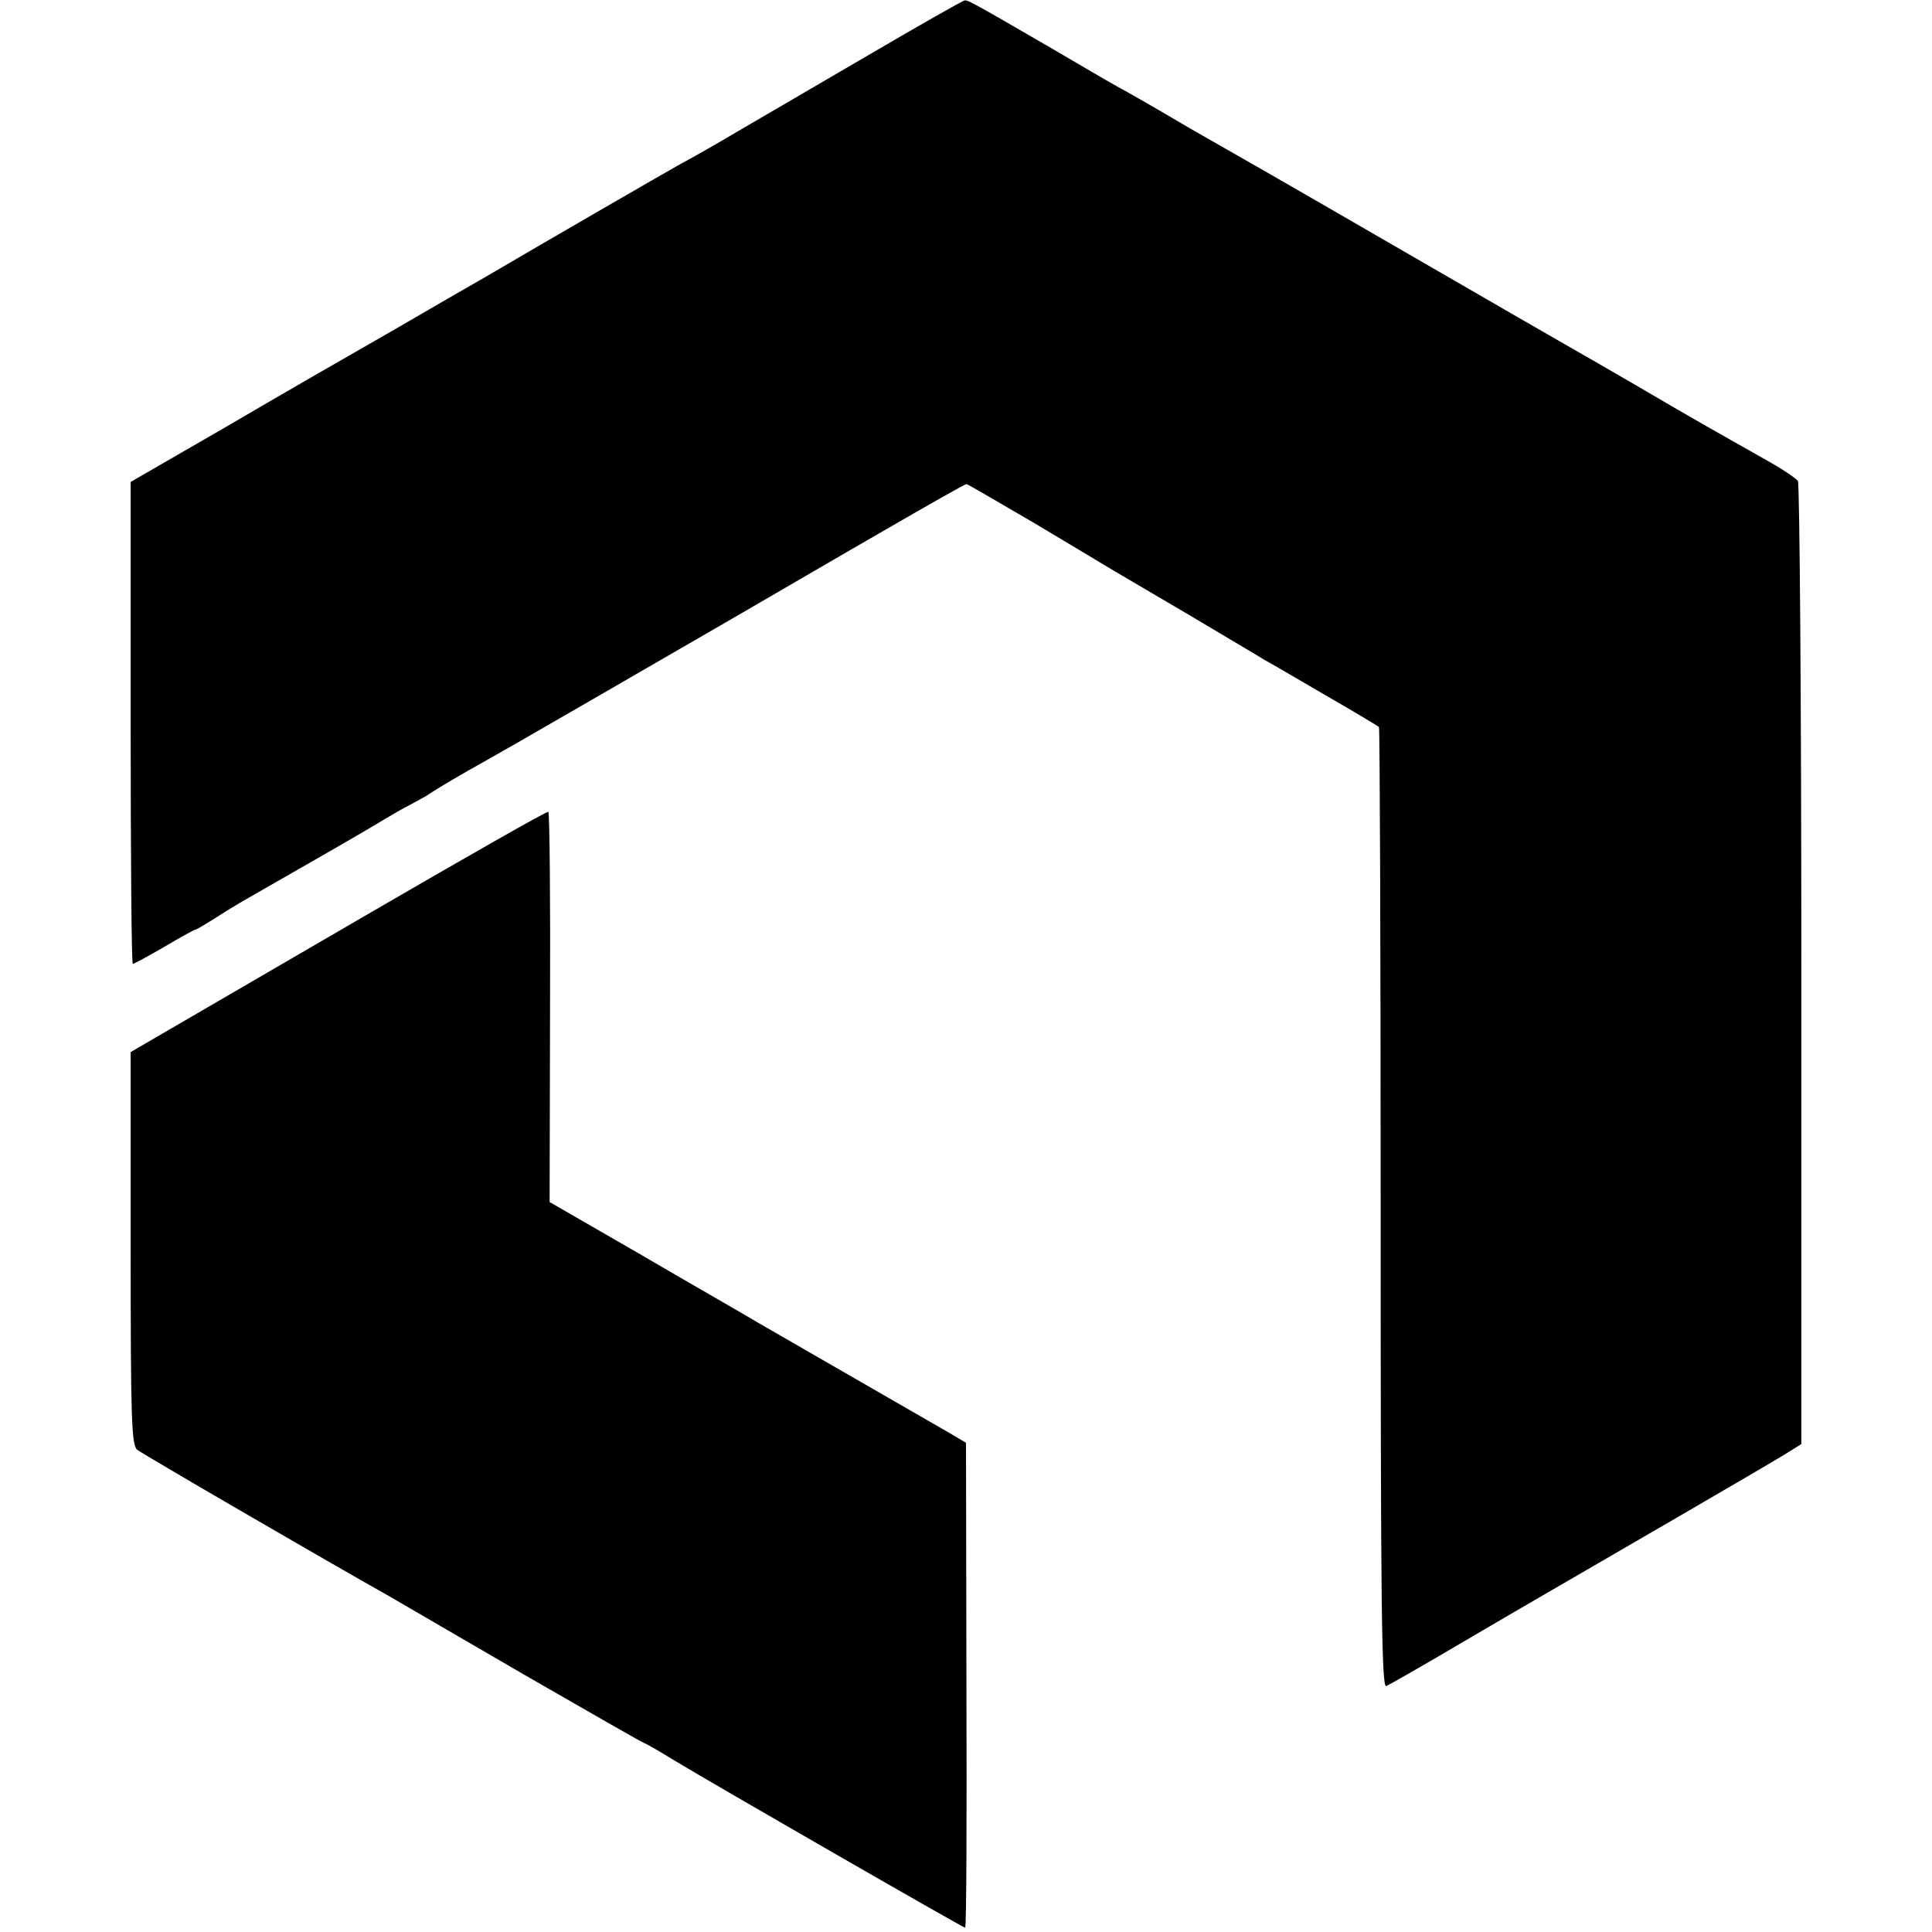
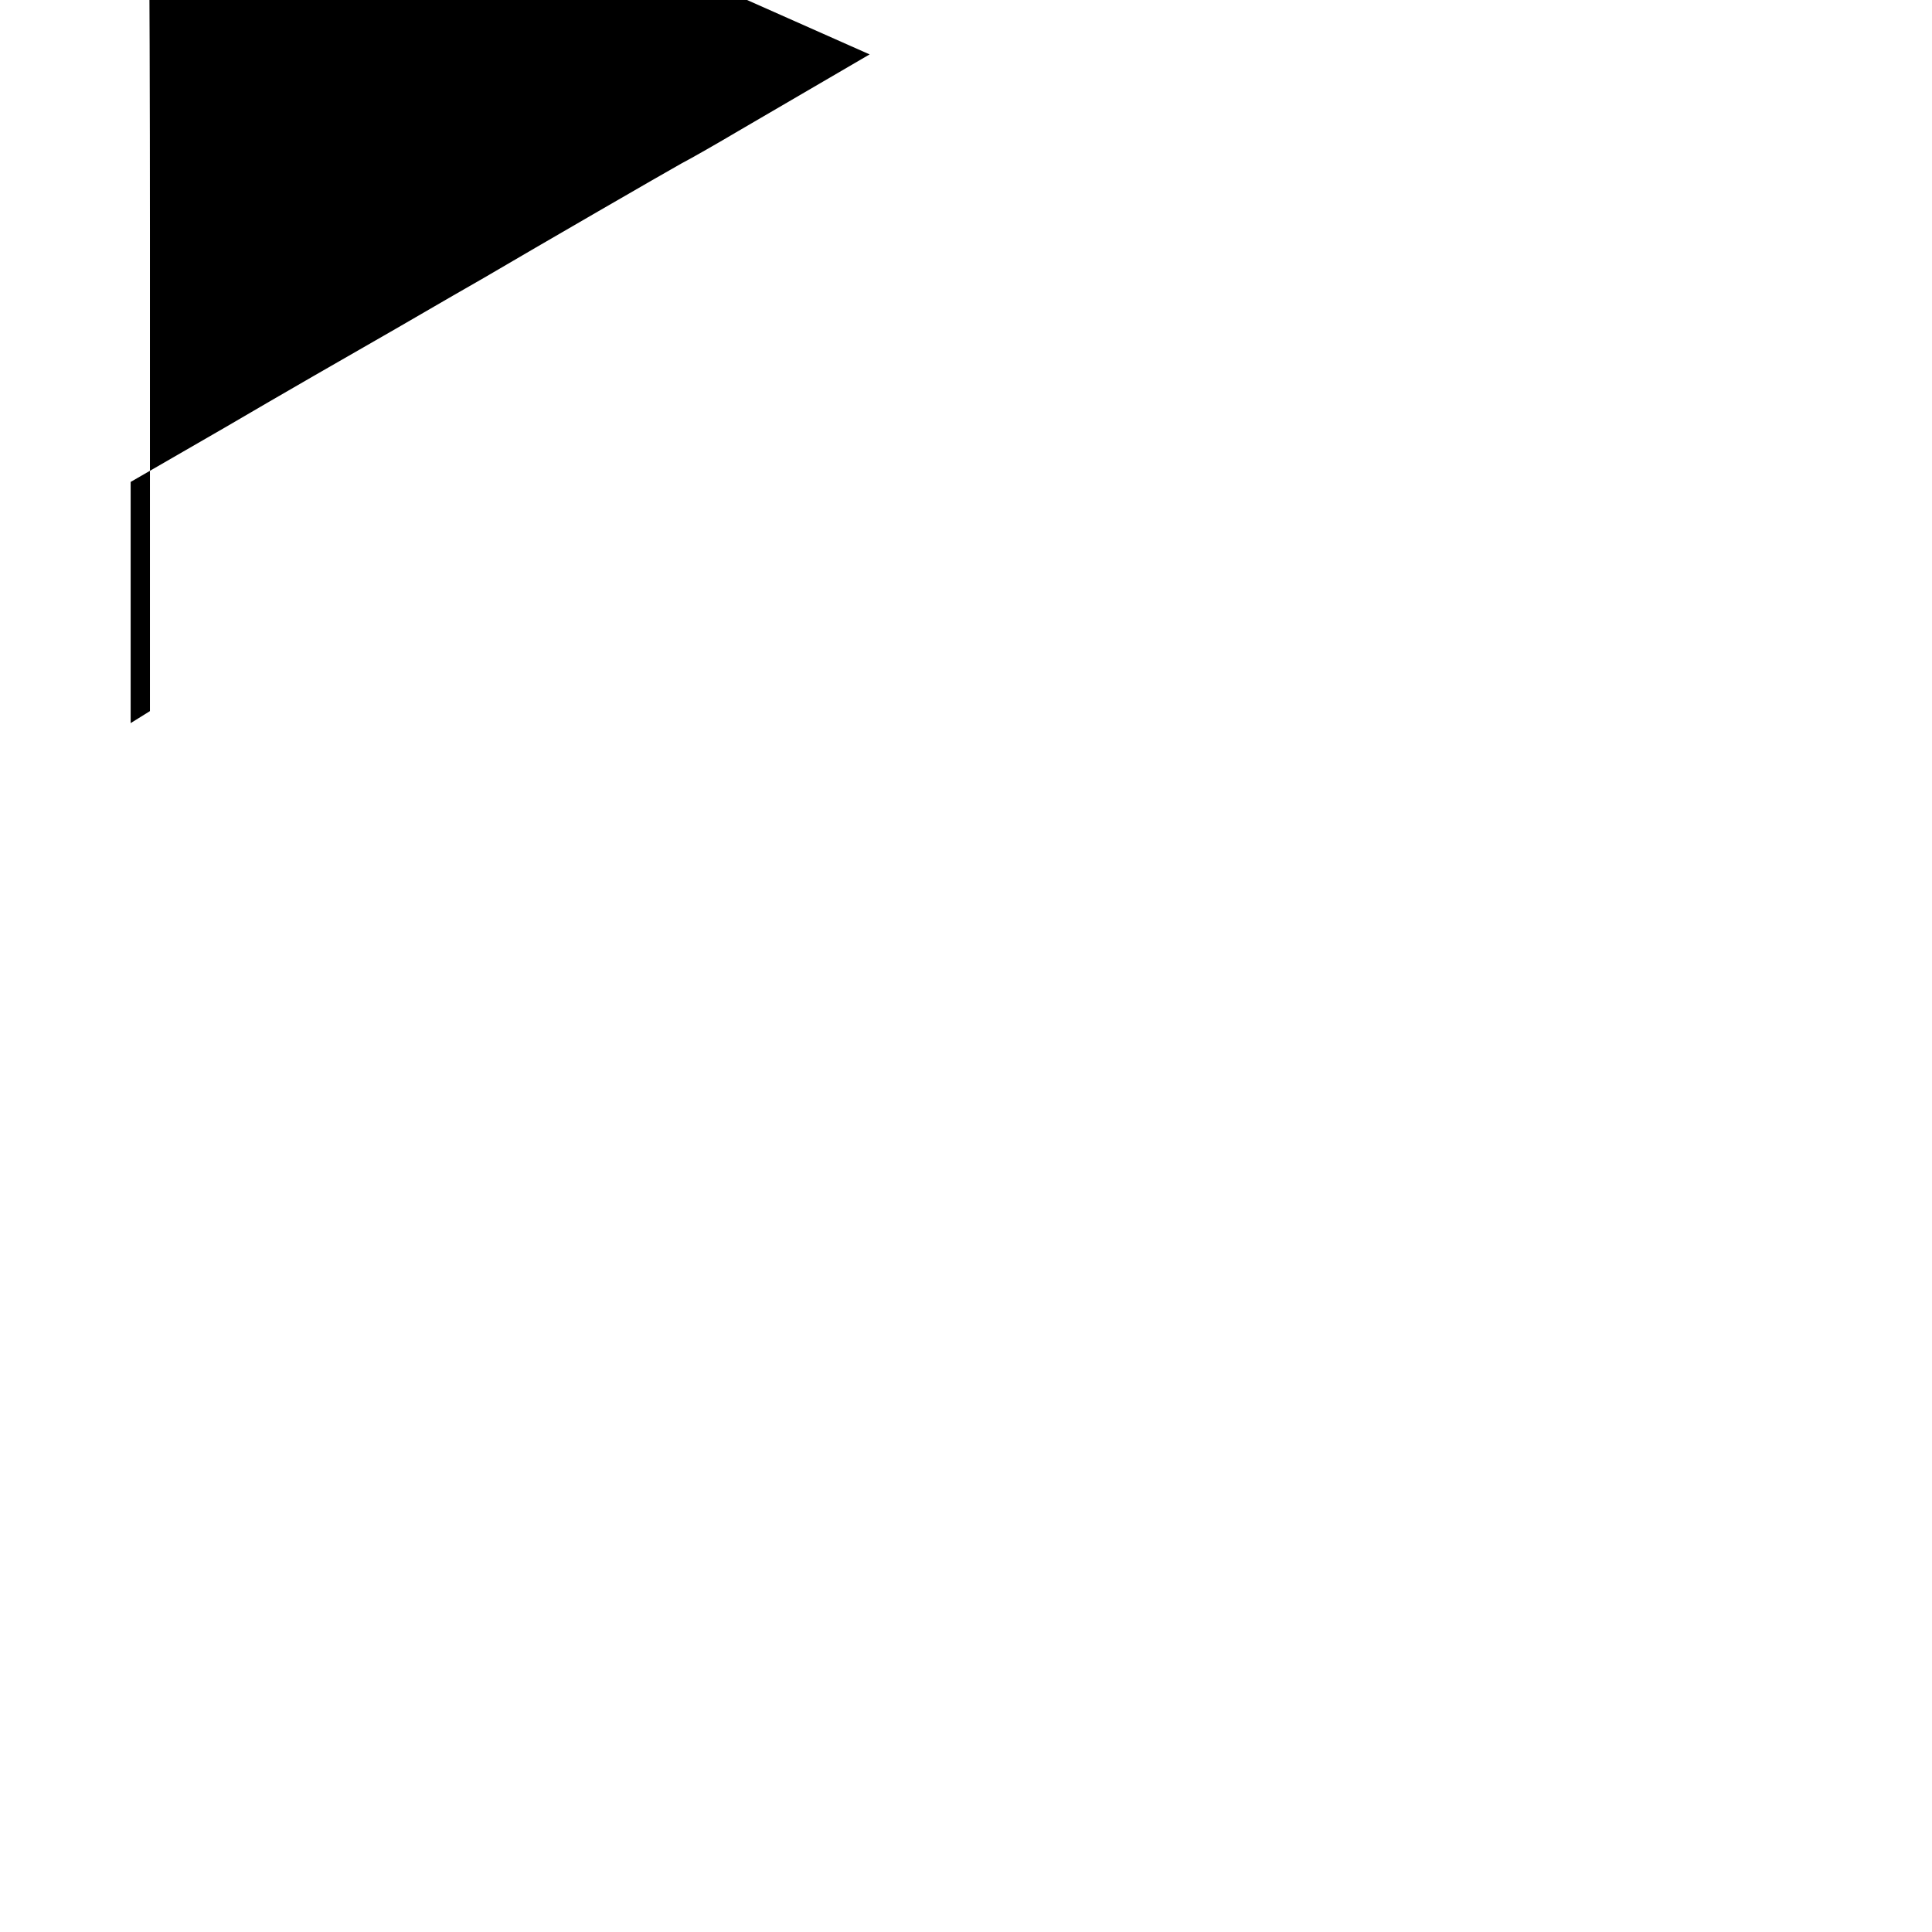
<svg xmlns="http://www.w3.org/2000/svg" version="1.0" width="451pt" height="451pt" viewBox="0 0 451 451" preserveAspectRatio="xMidYMid meet">
  <g transform="translate(0,451) scale(0.1,-0.1)" fill="#000000" stroke="none">
-     <path d="M2030 4383 c-118 -69 -255 -149 -305 -178 -49 -29 -110 -64 -135 -77 -36 -20 -330 -190 -461 -267 -16 -9 -108 -62 -206 -119 -98 -56 -277 -159 -398 -230 l-220 -127 0 -563 c0 -309 2 -562 5 -562 3 0 36 18 74 40 37 22 70 40 72 40 3 0 21 11 42 24 20 13 57 36 82 50 168 96 281 161 315 182 22 13 49 29 60 34 11 6 29 16 40 22 28 19 83 51 135 80 53 30 66 37 275 158 88 51 232 134 320 185 88 51 242 141 343 199 100 58 185 106 188 106 3 0 74 -42 160 -92 85 -51 169 -101 187 -112 17 -10 97 -57 177 -104 80 -48 157 -93 171 -102 15 -8 80 -46 145 -84 66 -38 121 -71 123 -73 2 -1 4 -507 4 -1123 0 -922 2 -1120 13 -1116 7 3 91 51 186 107 95 56 187 109 204 119 166 96 498 289 534 311 l45 28 0 1118 c0 615 -4 1123 -8 1130 -4 6 -33 26 -65 44 -136 77 -162 91 -312 179 -69 40 -145 84 -170 98 -25 14 -182 105 -350 202 -168 97 -325 188 -350 202 -25 14 -103 59 -175 100 -71 42 -146 85 -165 95 -20 11 -92 53 -160 93 -176 102 -190 110 -198 109 -4 0 -104 -57 -222 -126z" />
-     <path d="M850 2371 c-234 -136 -452 -263 -485 -282 l-60 -35 0 -458 c0 -395 2 -459 15 -470 12 -10 432 -254 590 -343 19 -11 160 -93 313 -182 153 -88 280 -161 283 -161 2 0 33 -18 69 -40 89 -54 673 -390 678 -390 3 0 4 255 3 566 l-1 566 -37 22 c-96 55 -406 234 -453 261 -28 17 -149 86 -267 155 l-215 124 1 454 c1 250 -1 455 -4 457 -3 2 -196 -108 -430 -244z" />
+     <path d="M2030 4383 c-118 -69 -255 -149 -305 -178 -49 -29 -110 -64 -135 -77 -36 -20 -330 -190 -461 -267 -16 -9 -108 -62 -206 -119 -98 -56 -277 -159 -398 -230 l-220 -127 0 -563 l45 28 0 1118 c0 615 -4 1123 -8 1130 -4 6 -33 26 -65 44 -136 77 -162 91 -312 179 -69 40 -145 84 -170 98 -25 14 -182 105 -350 202 -168 97 -325 188 -350 202 -25 14 -103 59 -175 100 -71 42 -146 85 -165 95 -20 11 -92 53 -160 93 -176 102 -190 110 -198 109 -4 0 -104 -57 -222 -126z" />
  </g>
</svg>